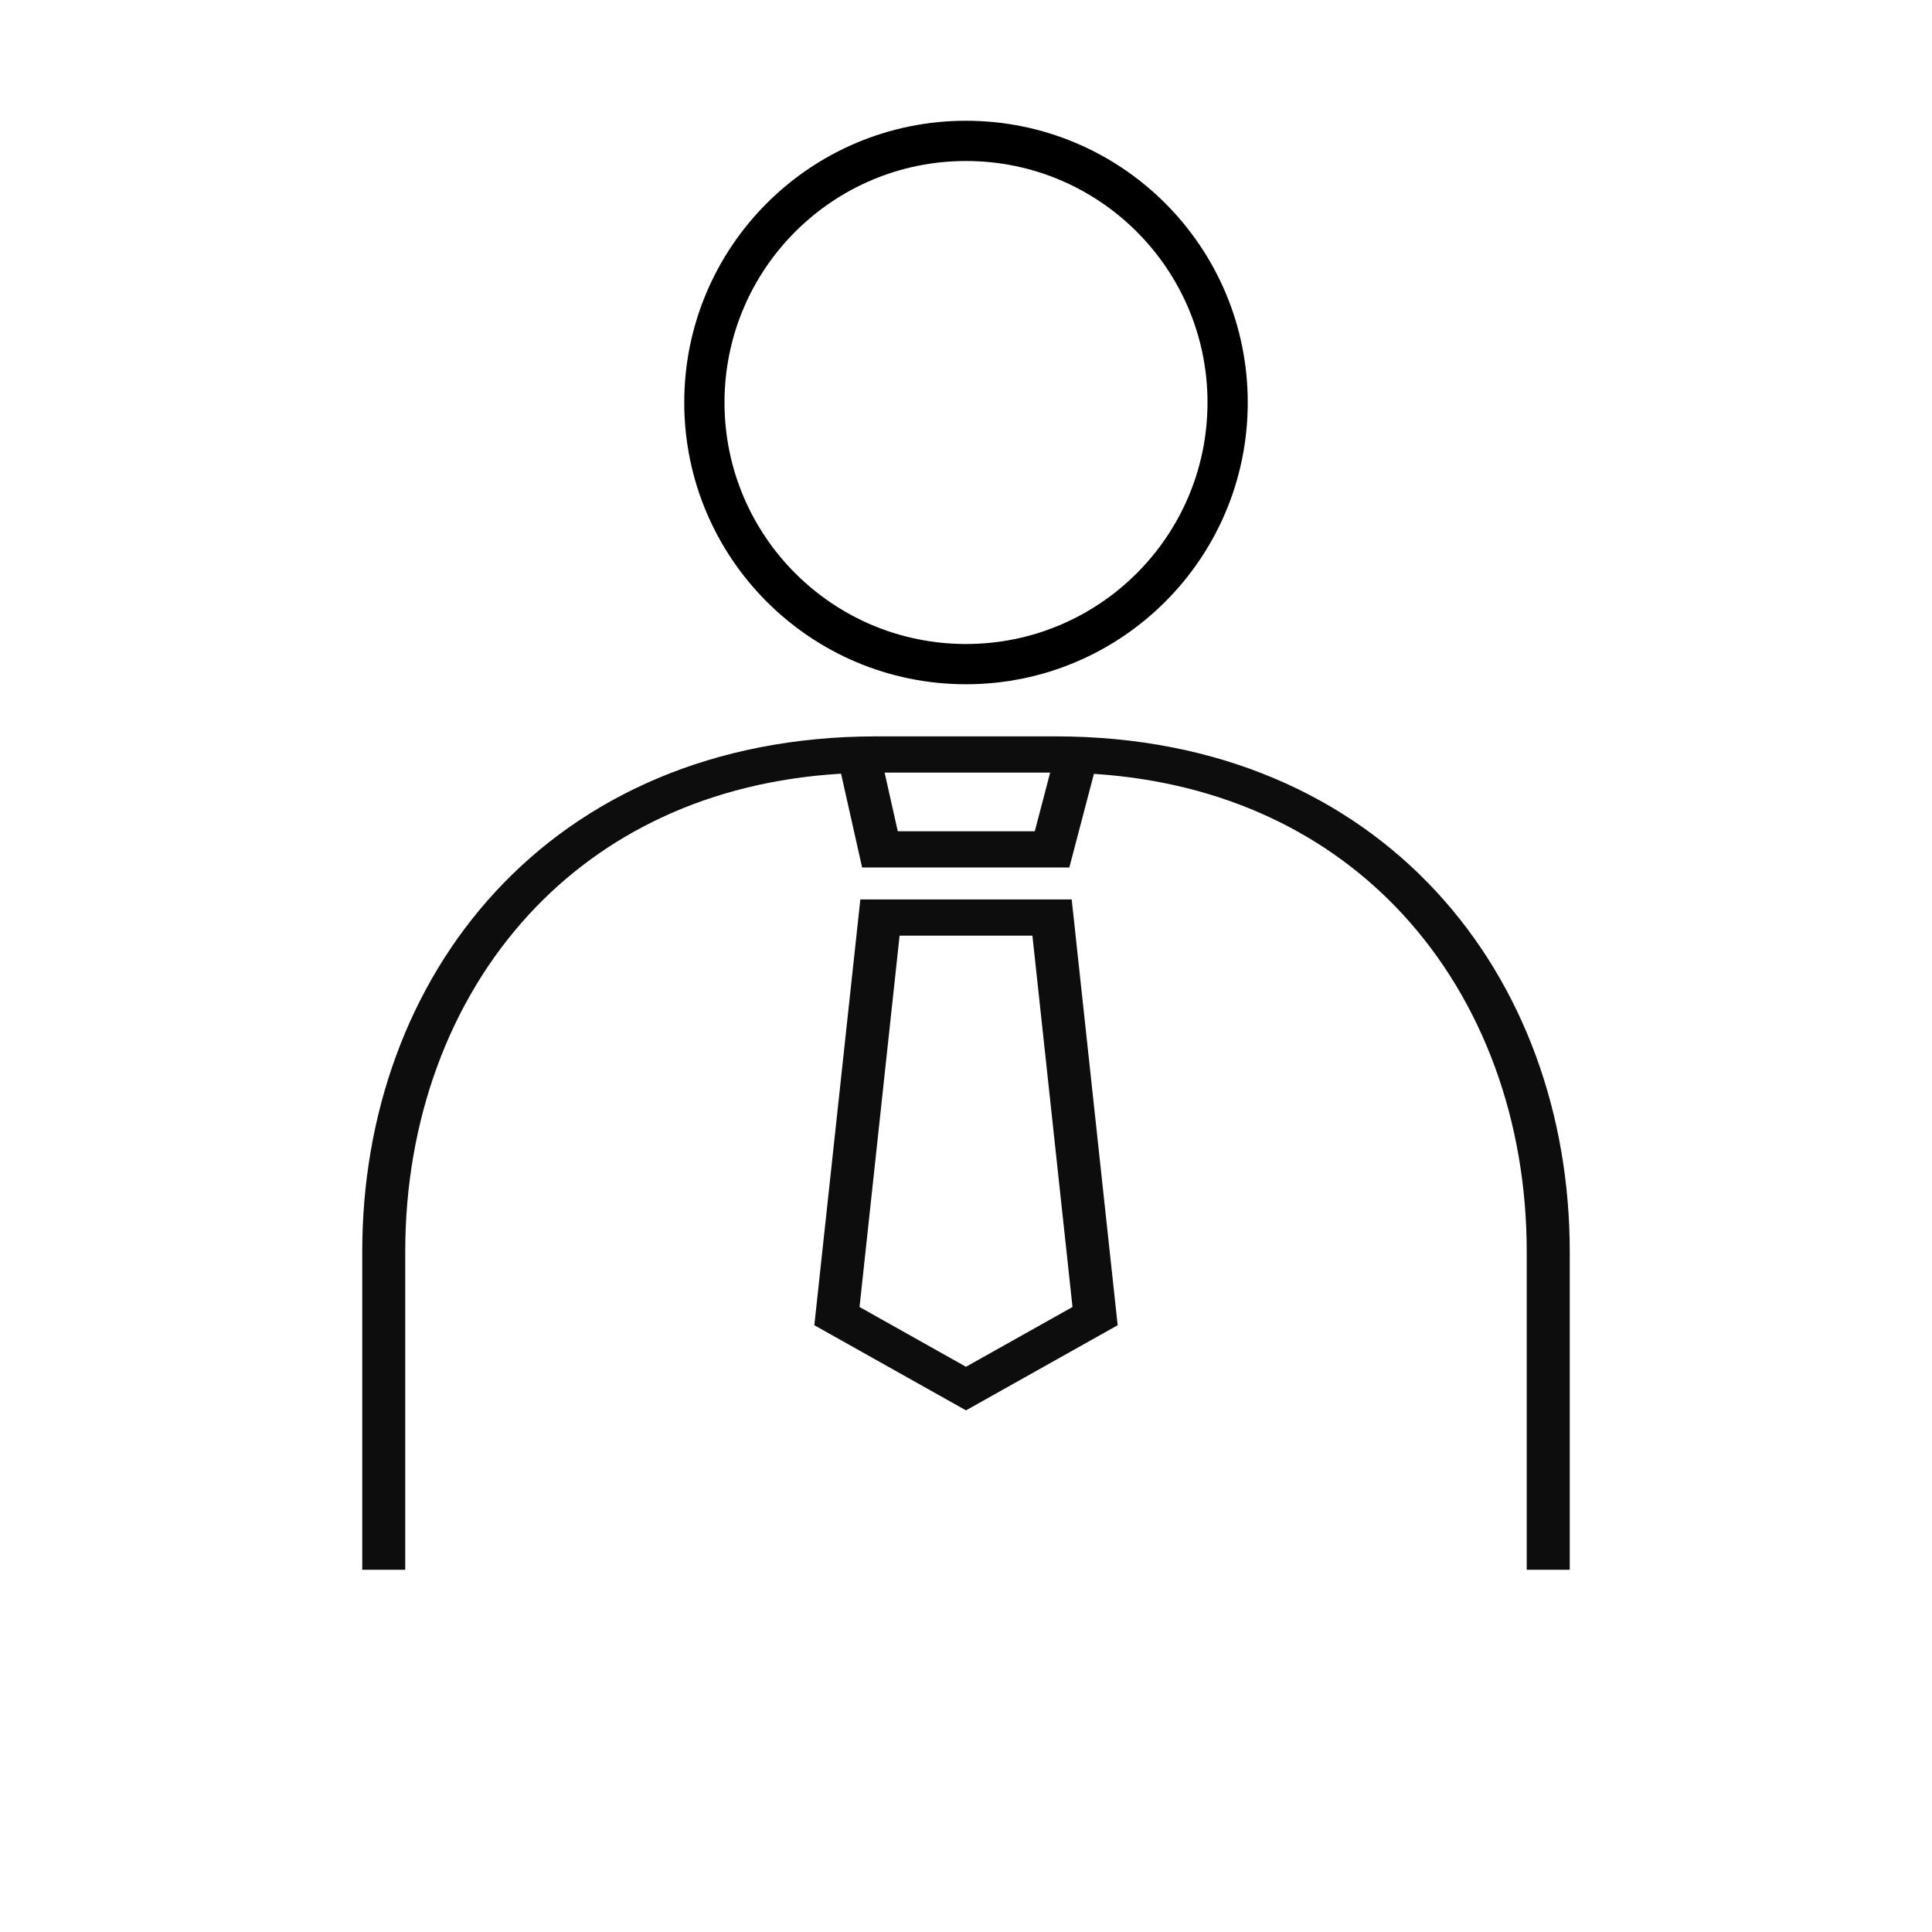
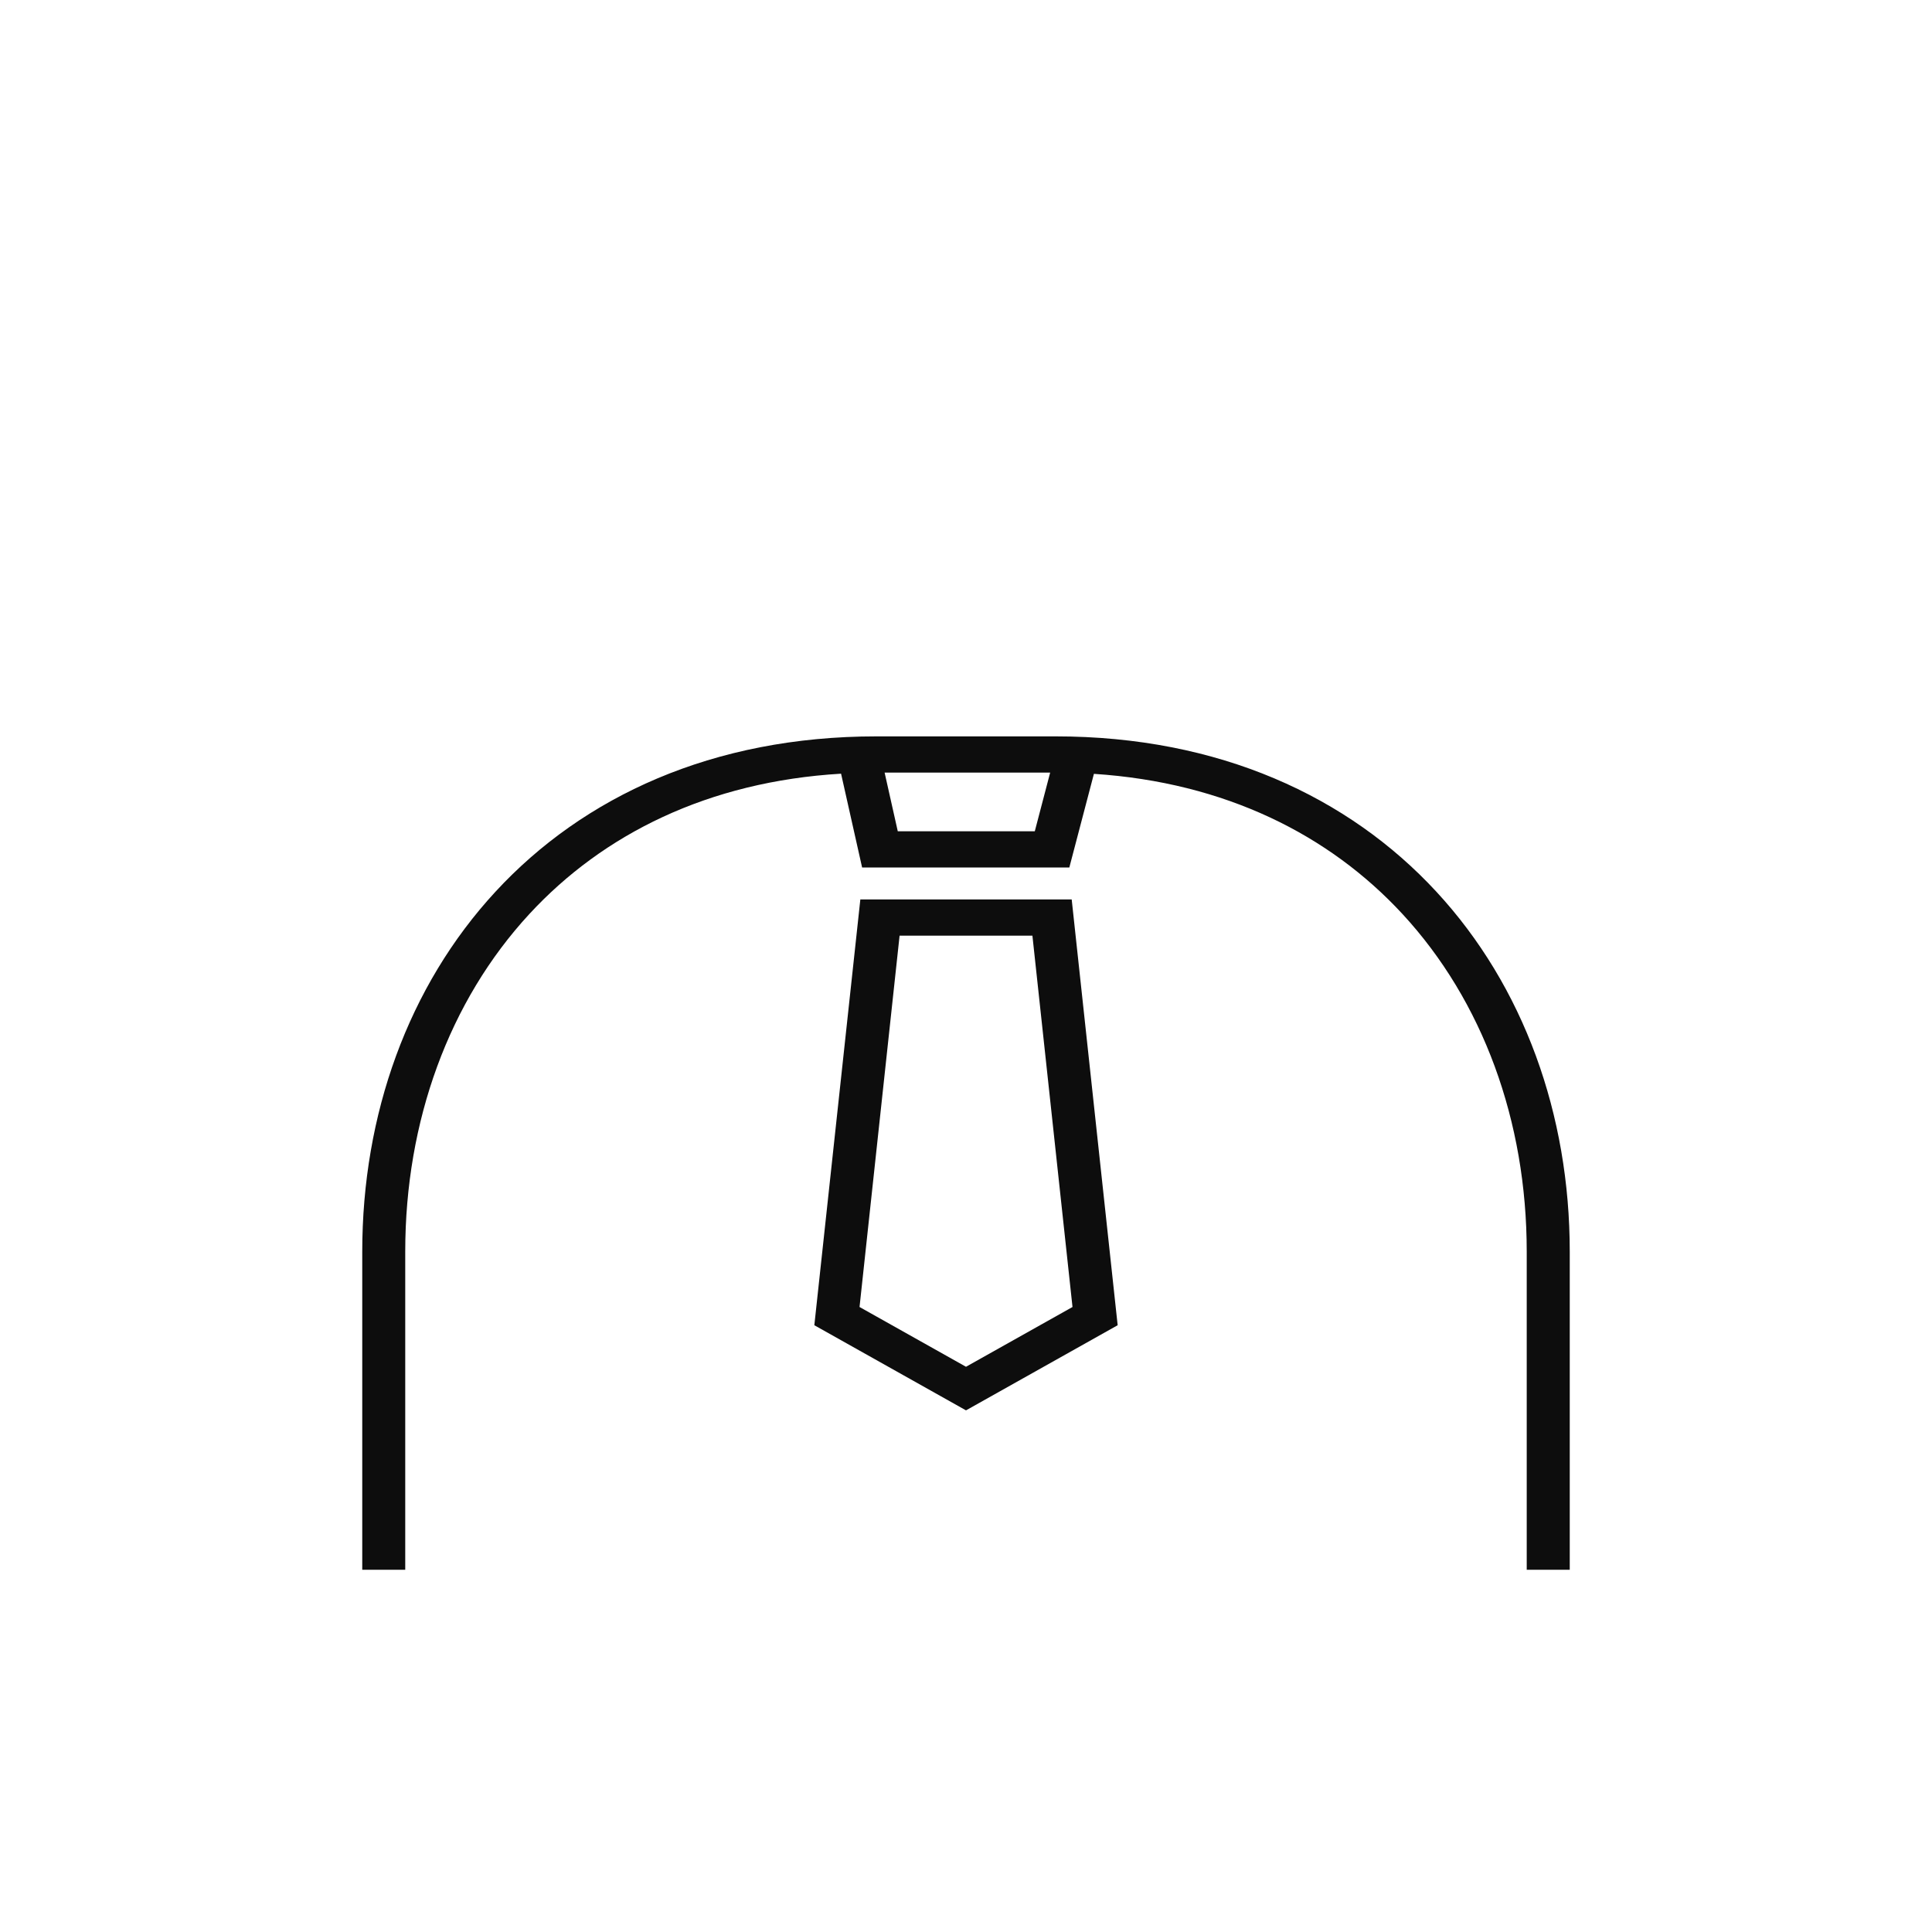
<svg xmlns="http://www.w3.org/2000/svg" width="48" height="48" viewBox="0 0 48 48" fill="none">
  <path fill-rule="evenodd" clip-rule="evenodd" d="M21.978 19.195H26.091L25.709 20.653H22.305L21.978 19.195ZM13.154 22.706C14.985 20.725 17.592 19.418 20.896 19.222L21.419 21.553H26.567L27.178 19.226C30.442 19.439 33.024 20.74 34.842 22.706C36.842 24.869 37.931 27.854 37.931 31.096V39H39V31.096C39 27.694 37.86 24.504 35.685 22.153C33.501 19.791 30.288 18.295 26.224 18.295H21.776C17.706 18.295 14.493 19.791 12.311 22.153C10.138 24.504 9 27.694 9 31.096V39H10.068V31.096C10.068 27.854 11.155 24.869 13.154 22.706ZM21.375 22.346H26.626L27.768 32.925L24 35.04L20.232 32.925L21.375 22.346ZM22.35 23.246L21.355 32.472L24 33.957L26.646 32.472L25.65 23.246H22.35Z" fill="#0D0D0D" />
-   <circle cx="24" cy="10" r="6.5" stroke="black" />
</svg>